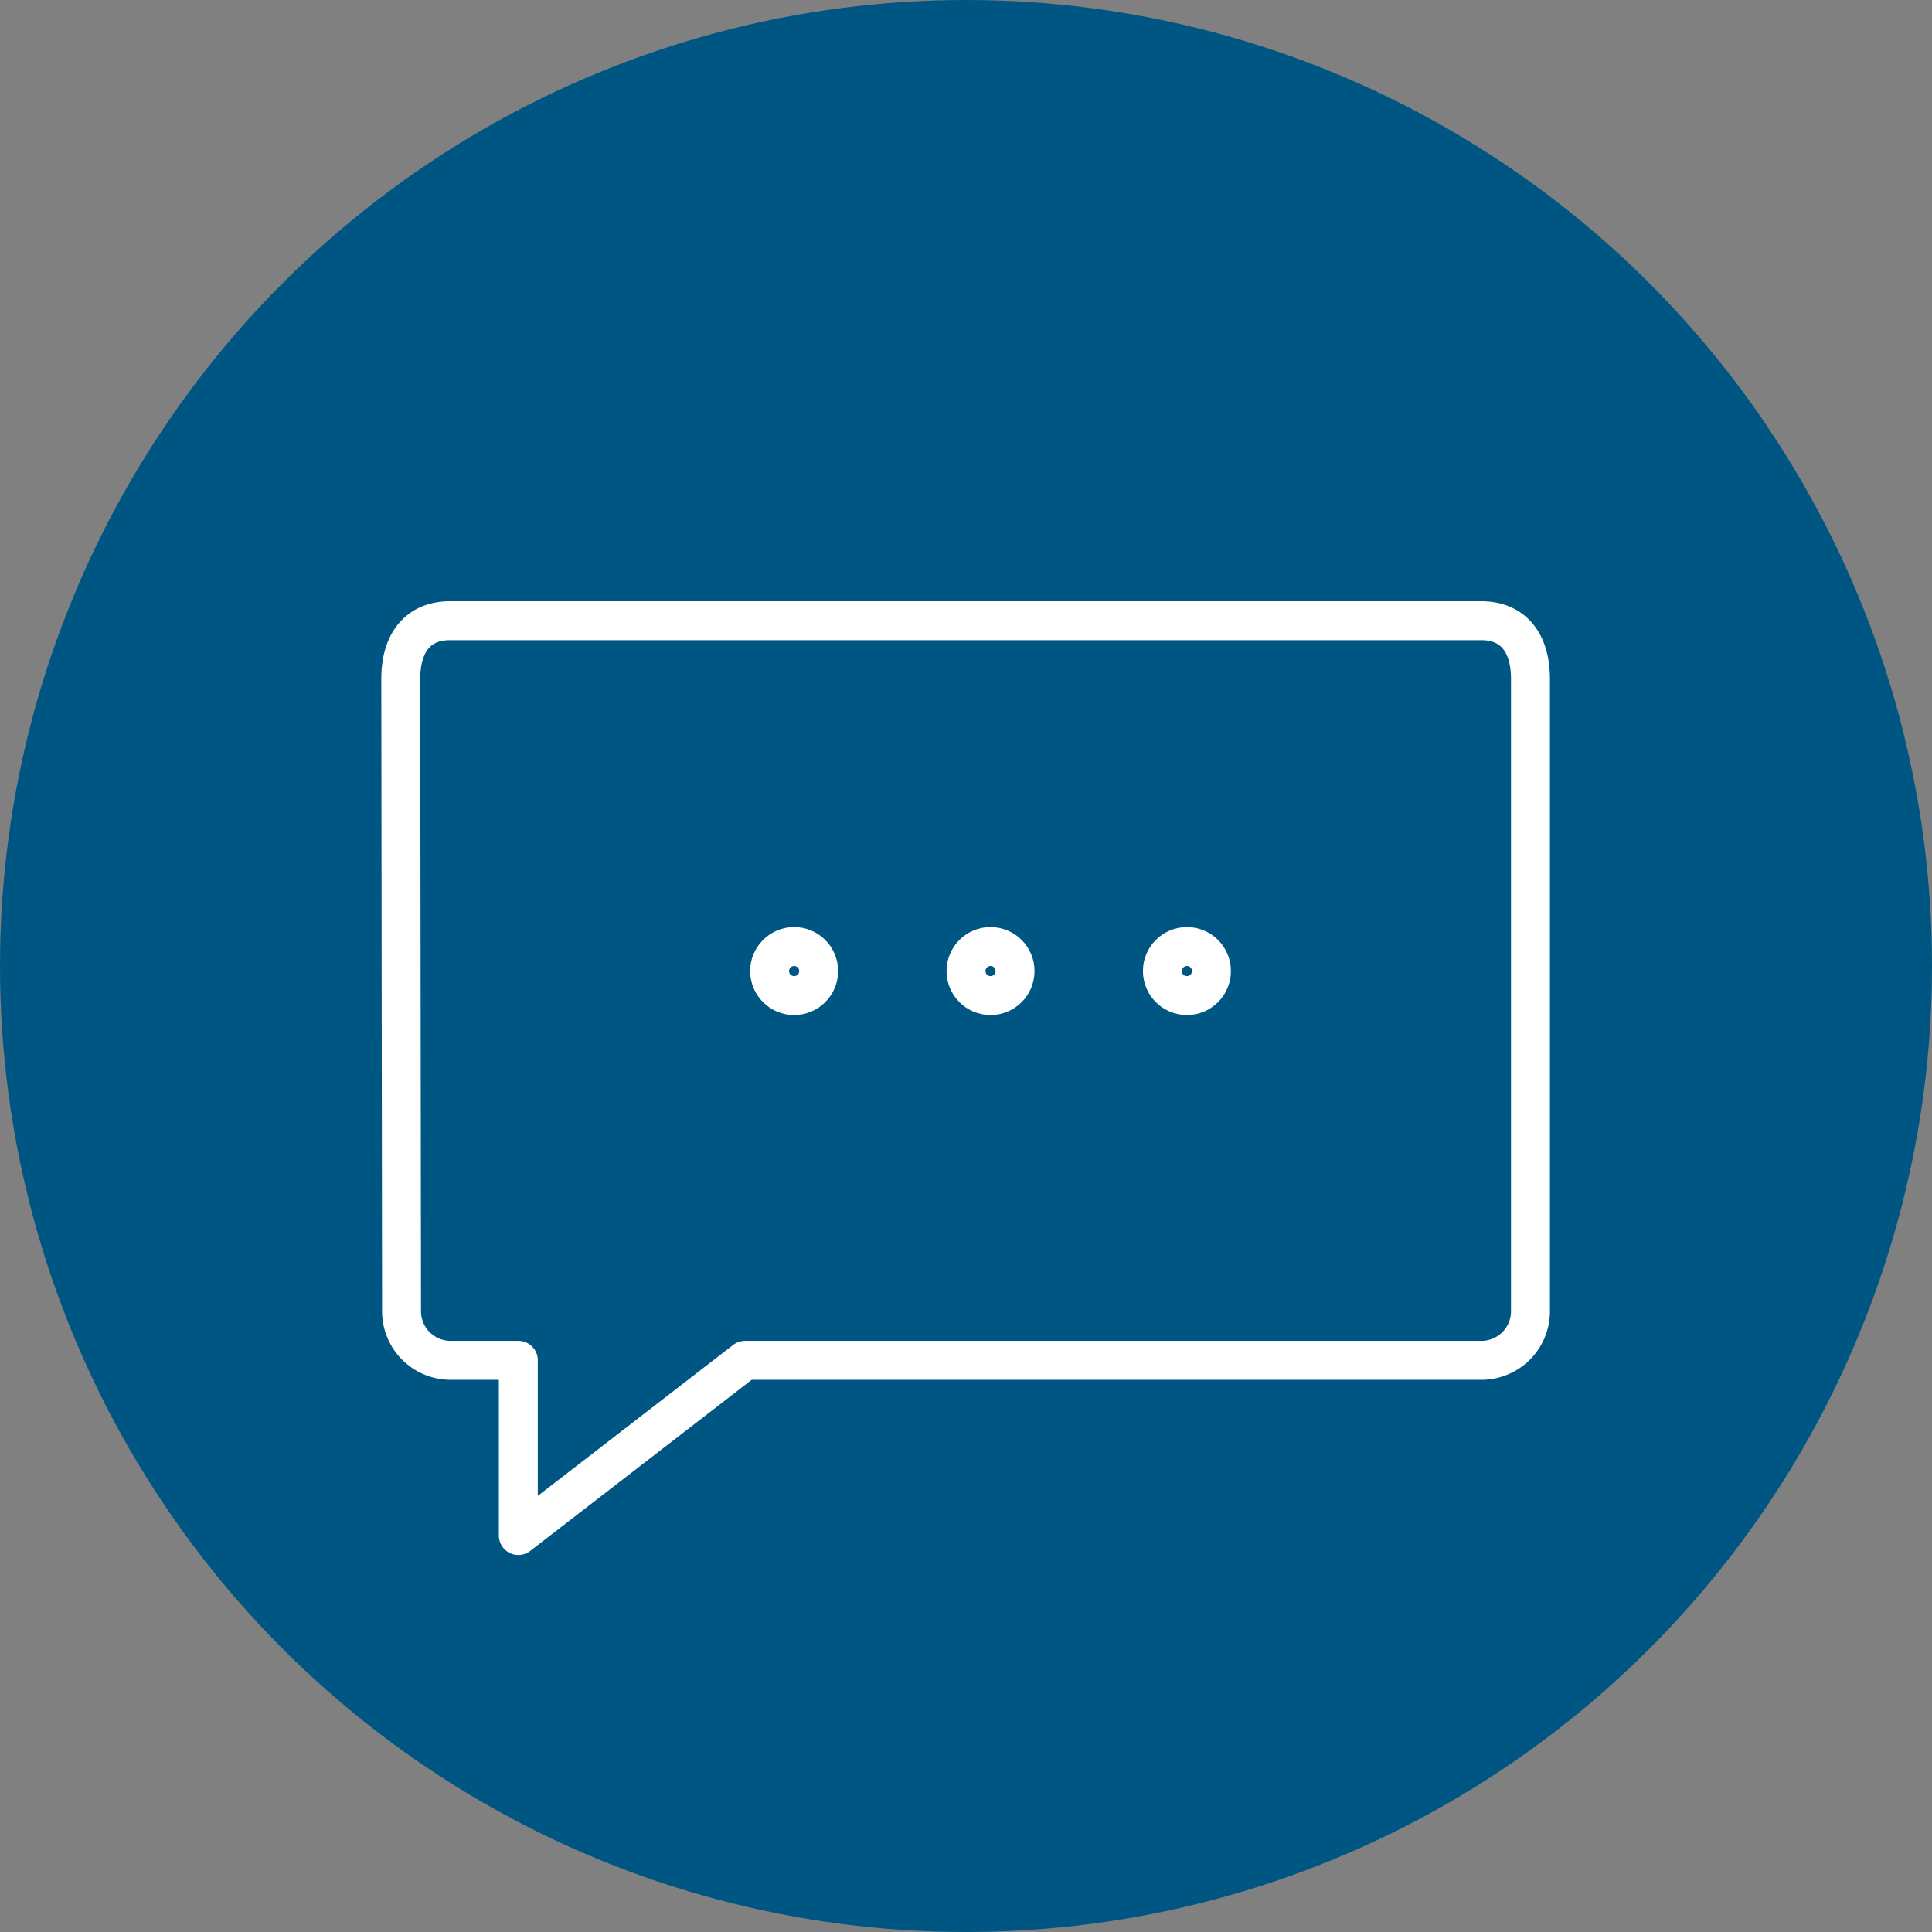
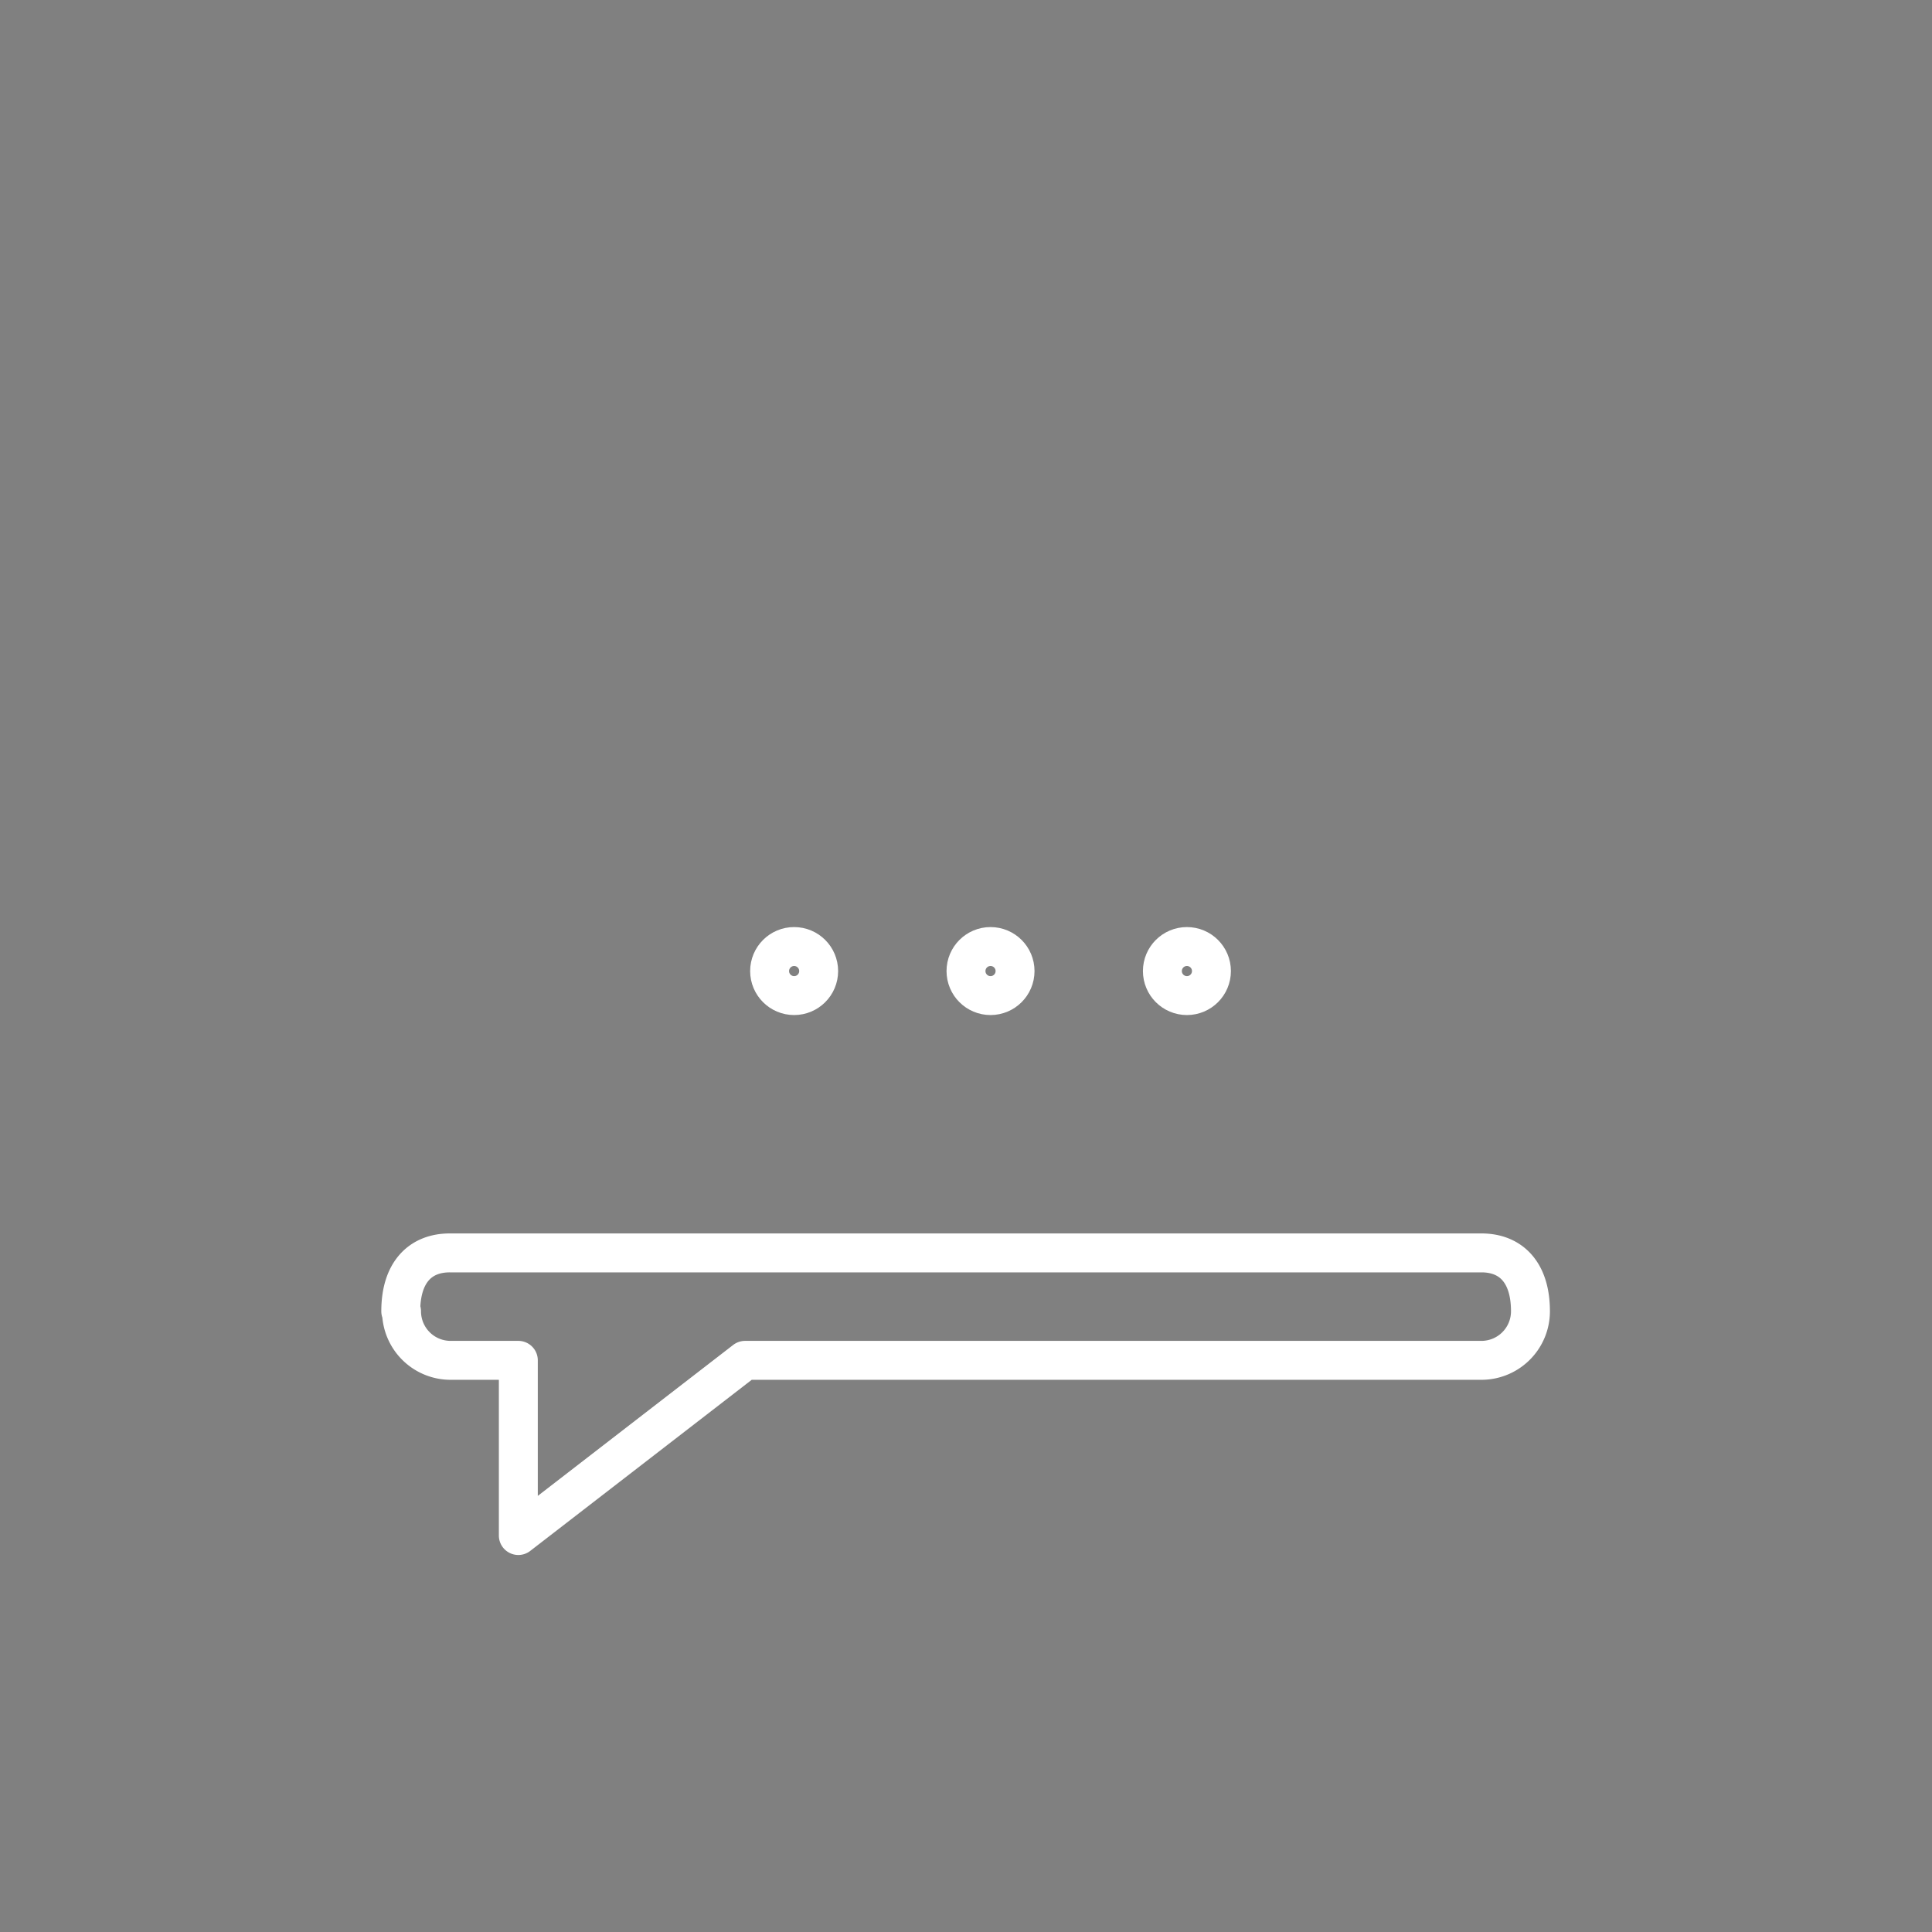
<svg xmlns="http://www.w3.org/2000/svg" viewBox="0 0 99.26 99.26">
  <rect x="0" y="0" width="99.26" height="99.26" fill="#808080" stroke="none" />
  <defs>
    <style> .cls-1 { fill: #005683; } .cls-2, .cls-3 { fill: none; stroke: #fff; stroke-linecap: round; stroke-width: 2px; } .cls-2 { stroke-linejoin: round; } .cls-3 { stroke-miterlimit: 10; } </style>
  </defs>
  <title>Asset 11</title>
  <g id="Layer_2" data-name="Layer 2">
    <g id="Layer_1-2" data-name="Layer 1">
-       <circle class="cls-1" cx="49.63" cy="49.63" r="49.63" />
      <g>
-         <path class="cls-2" d="M20.63,67.37a2.52,2.52,0,0,0,2.52,2.52h3.48v9l11.65-9H76.11a2.52,2.52,0,0,0,2.52-2.52V34.89c0-2-1-3-2.52-3h-53c-1.52,0-2.52,1-2.52,3Z" />
+         <path class="cls-2" d="M20.63,67.37a2.52,2.52,0,0,0,2.52,2.52h3.48v9l11.65-9H76.11a2.52,2.52,0,0,0,2.52-2.52c0-2-1-3-2.52-3h-53c-1.52,0-2.52,1-2.52,3Z" />
        <circle class="cls-3" cx="40.8" cy="49.89" r="1.26" />
        <circle class="cls-3" cx="60.98" cy="49.89" r="1.26" />
        <circle class="cls-3" cx="50.89" cy="49.89" r="1.26" />
      </g>
    </g>
  </g>
</svg>